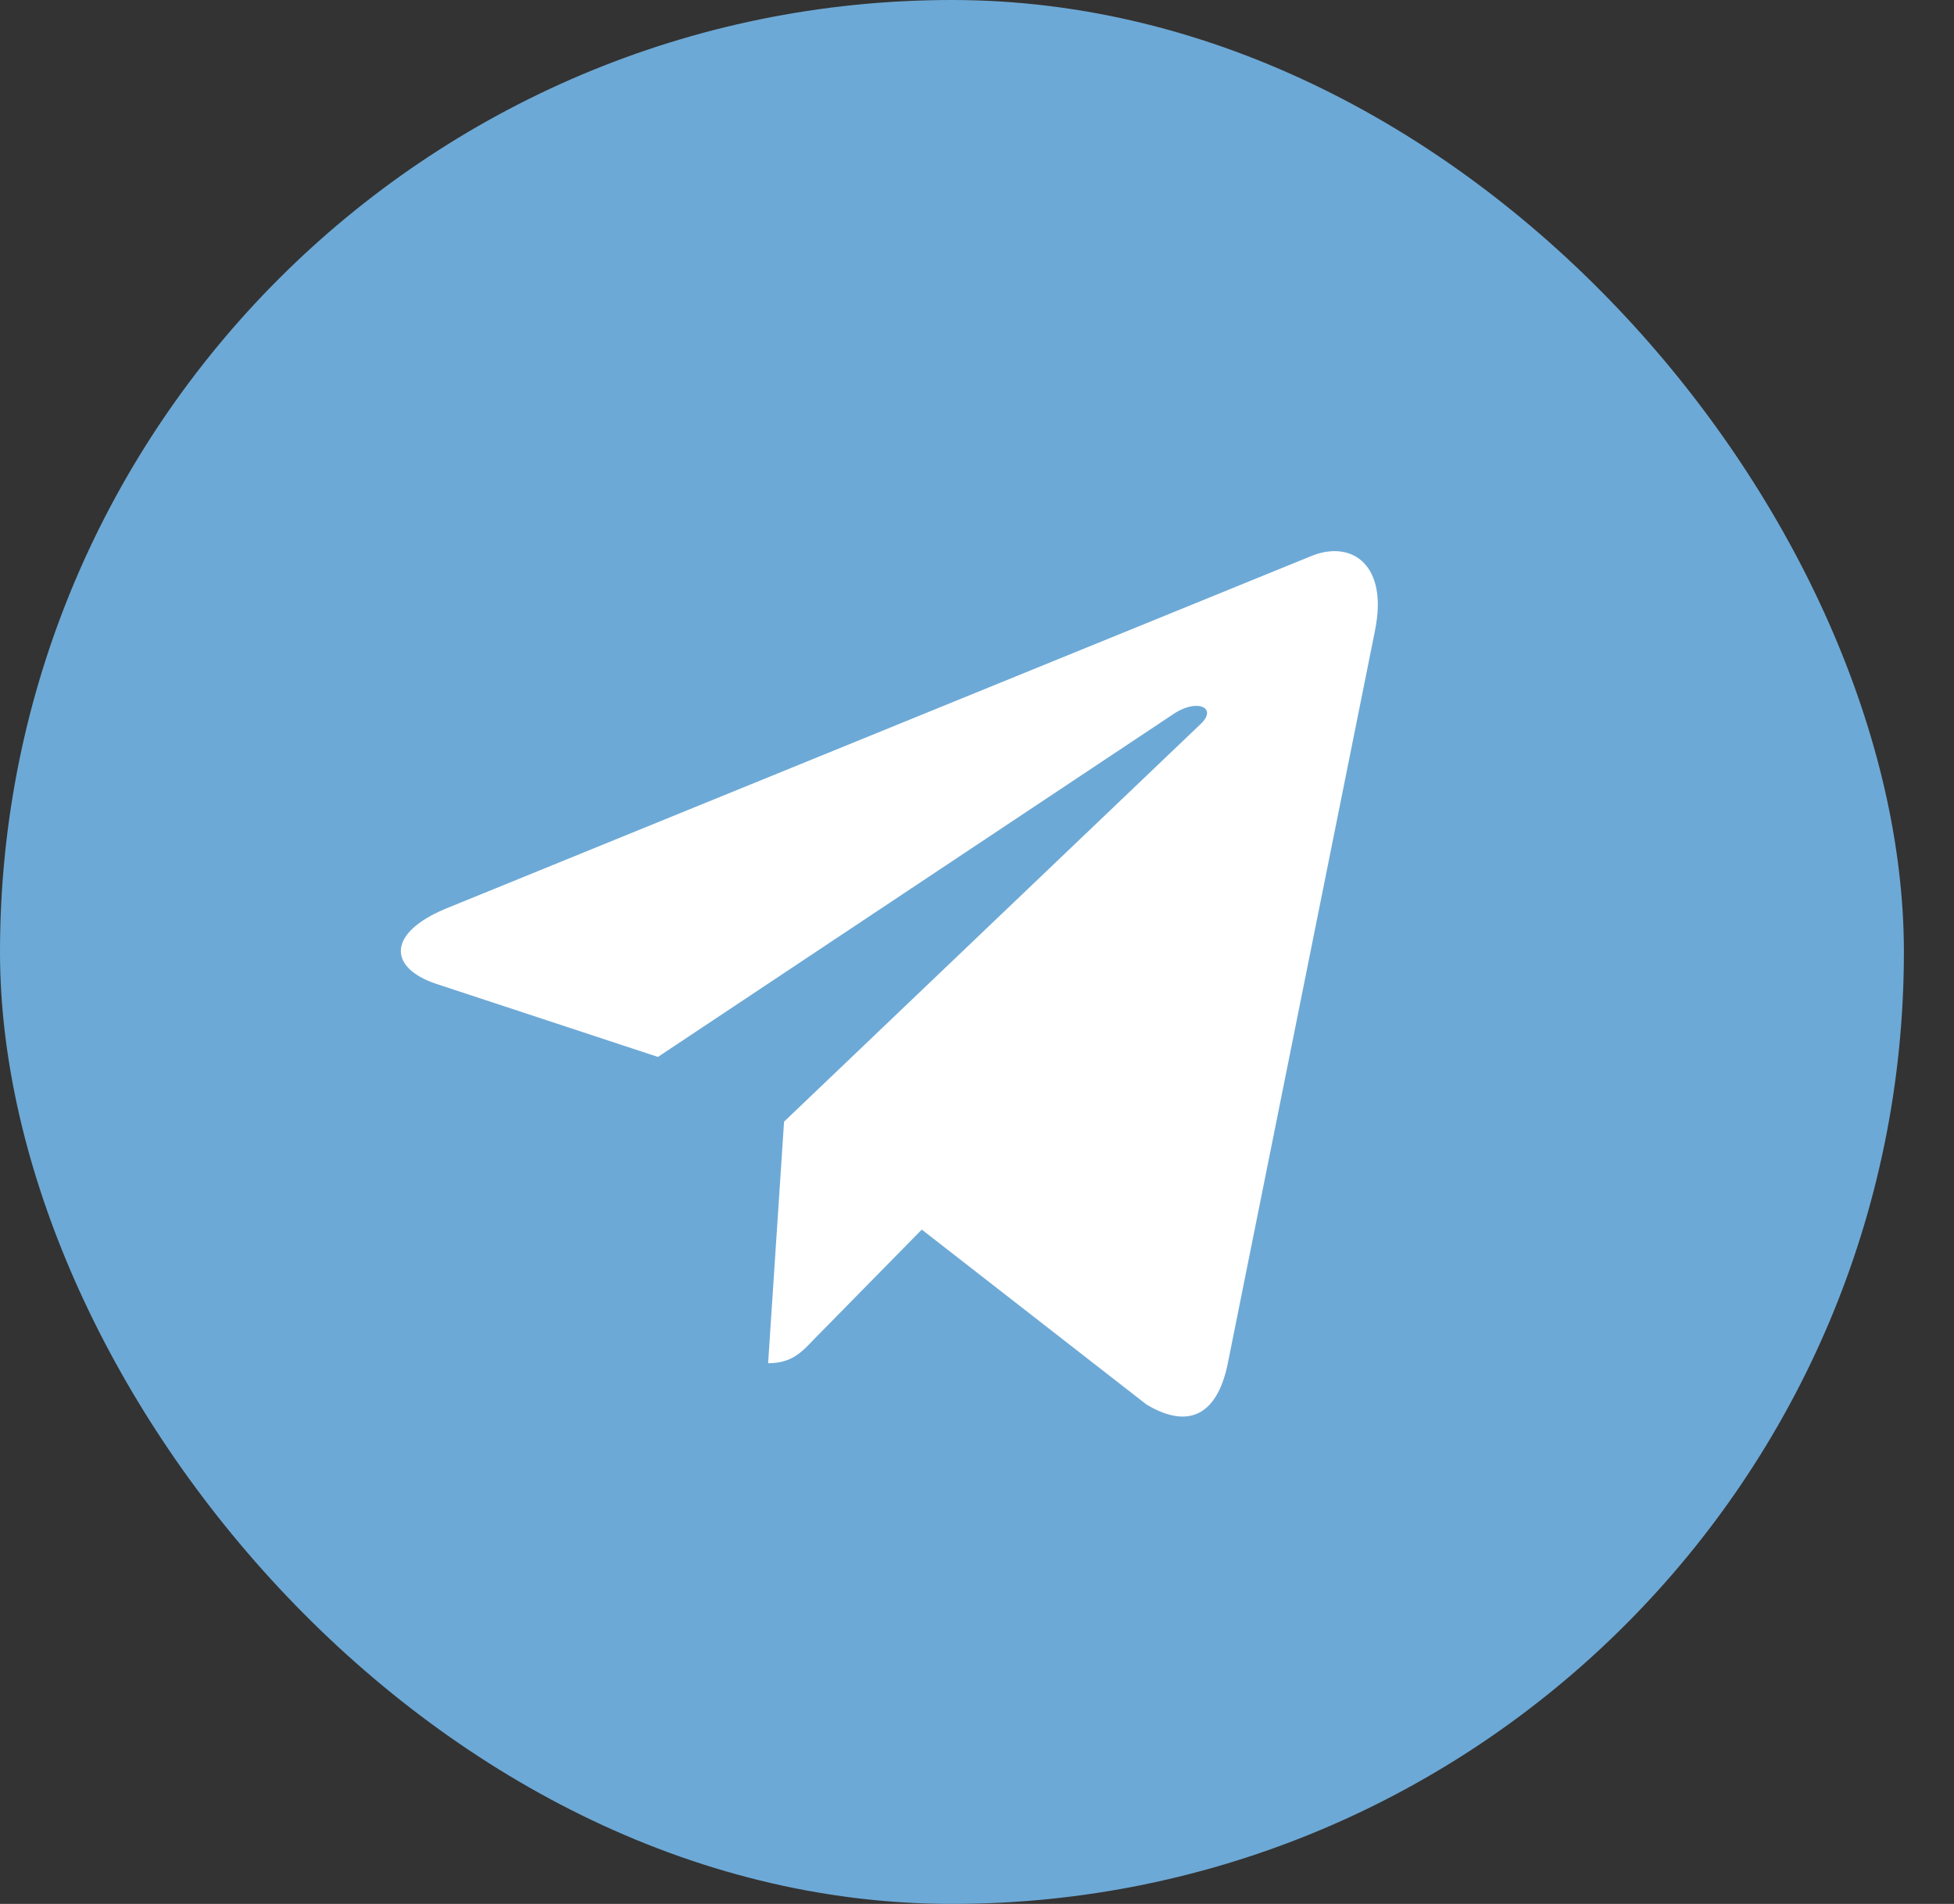
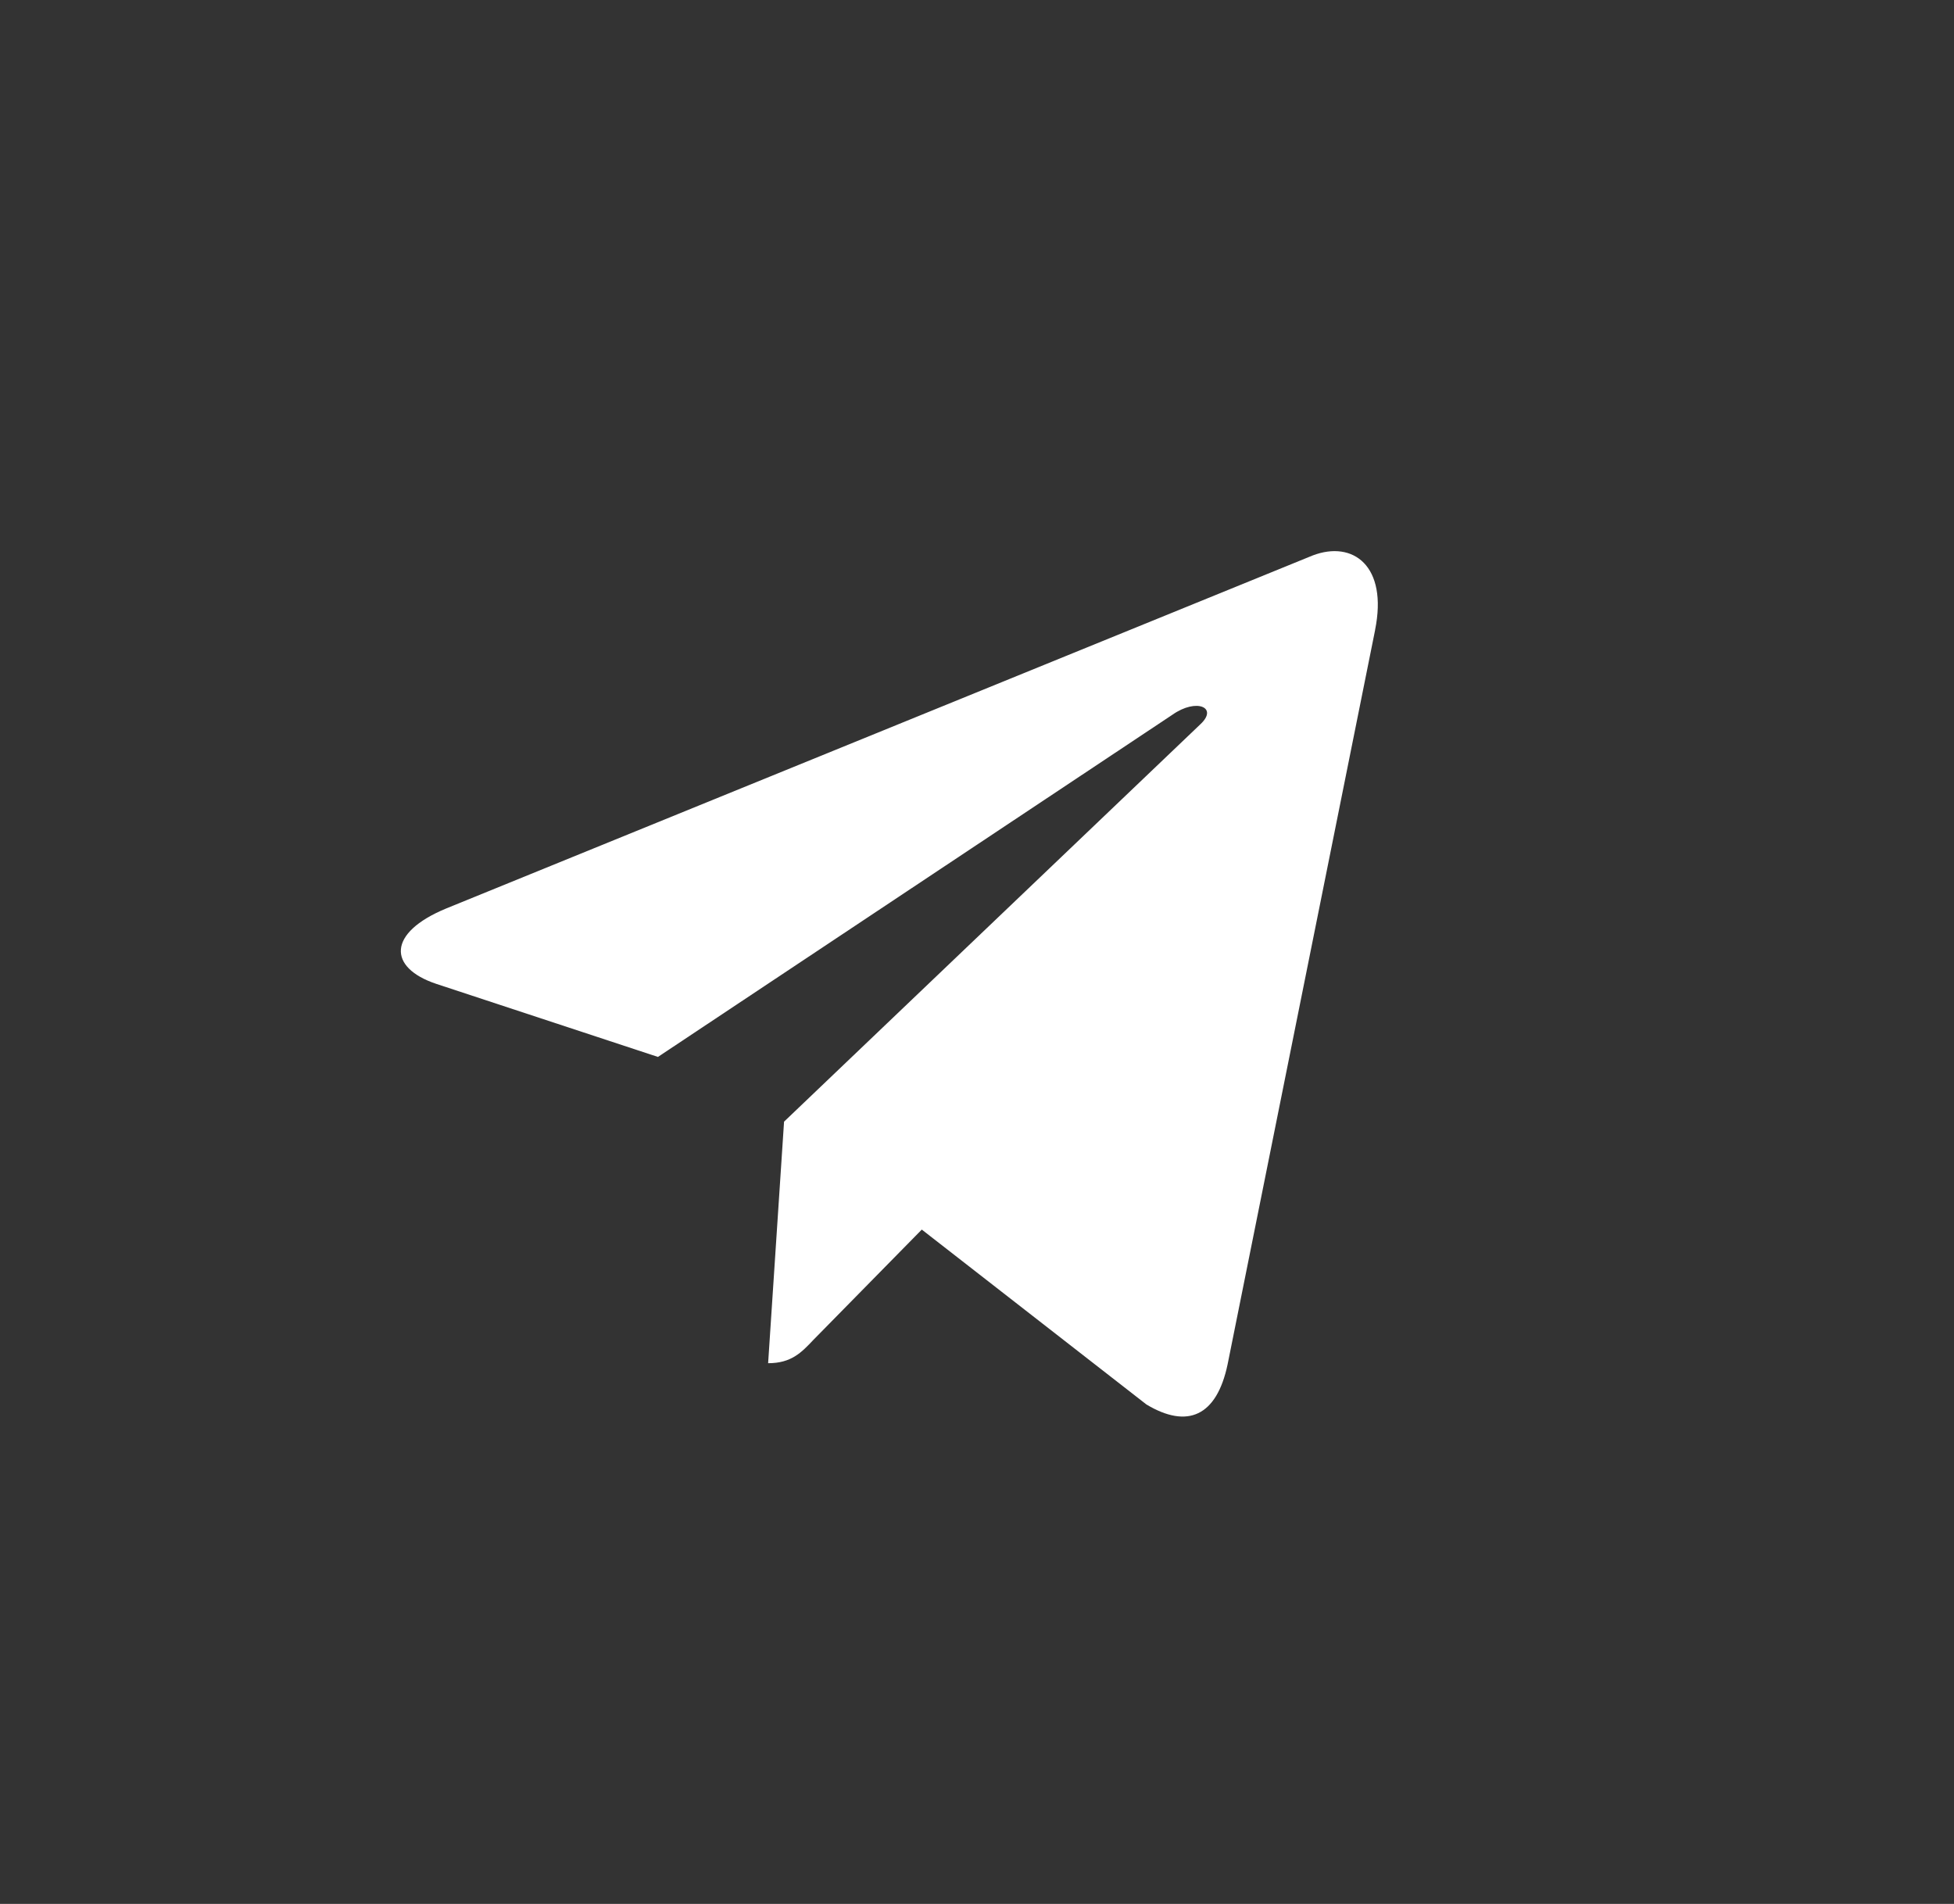
<svg xmlns="http://www.w3.org/2000/svg" width="39" height="38" viewBox="0 0 39 38" fill="none">
  <rect x="0" y="0" width="39" height="38" fill="#333333" stroke="none" />
-   <rect width="38" height="38" rx="19" fill="#6DA9D6" />
  <path d="M8.908 18.131L26.201 11.086C27.004 10.78 27.705 11.293 27.445 12.575L27.446 12.574L24.502 27.23C24.284 28.269 23.699 28.522 22.882 28.032L18.398 24.541L16.235 26.742C15.996 26.995 15.794 27.208 15.331 27.208L15.649 22.387L23.959 14.455C24.321 14.118 23.879 13.929 23.402 14.264L13.132 21.095L8.705 19.636C7.744 19.314 7.723 18.62 8.908 18.131V18.131Z" fill="white" />
</svg>